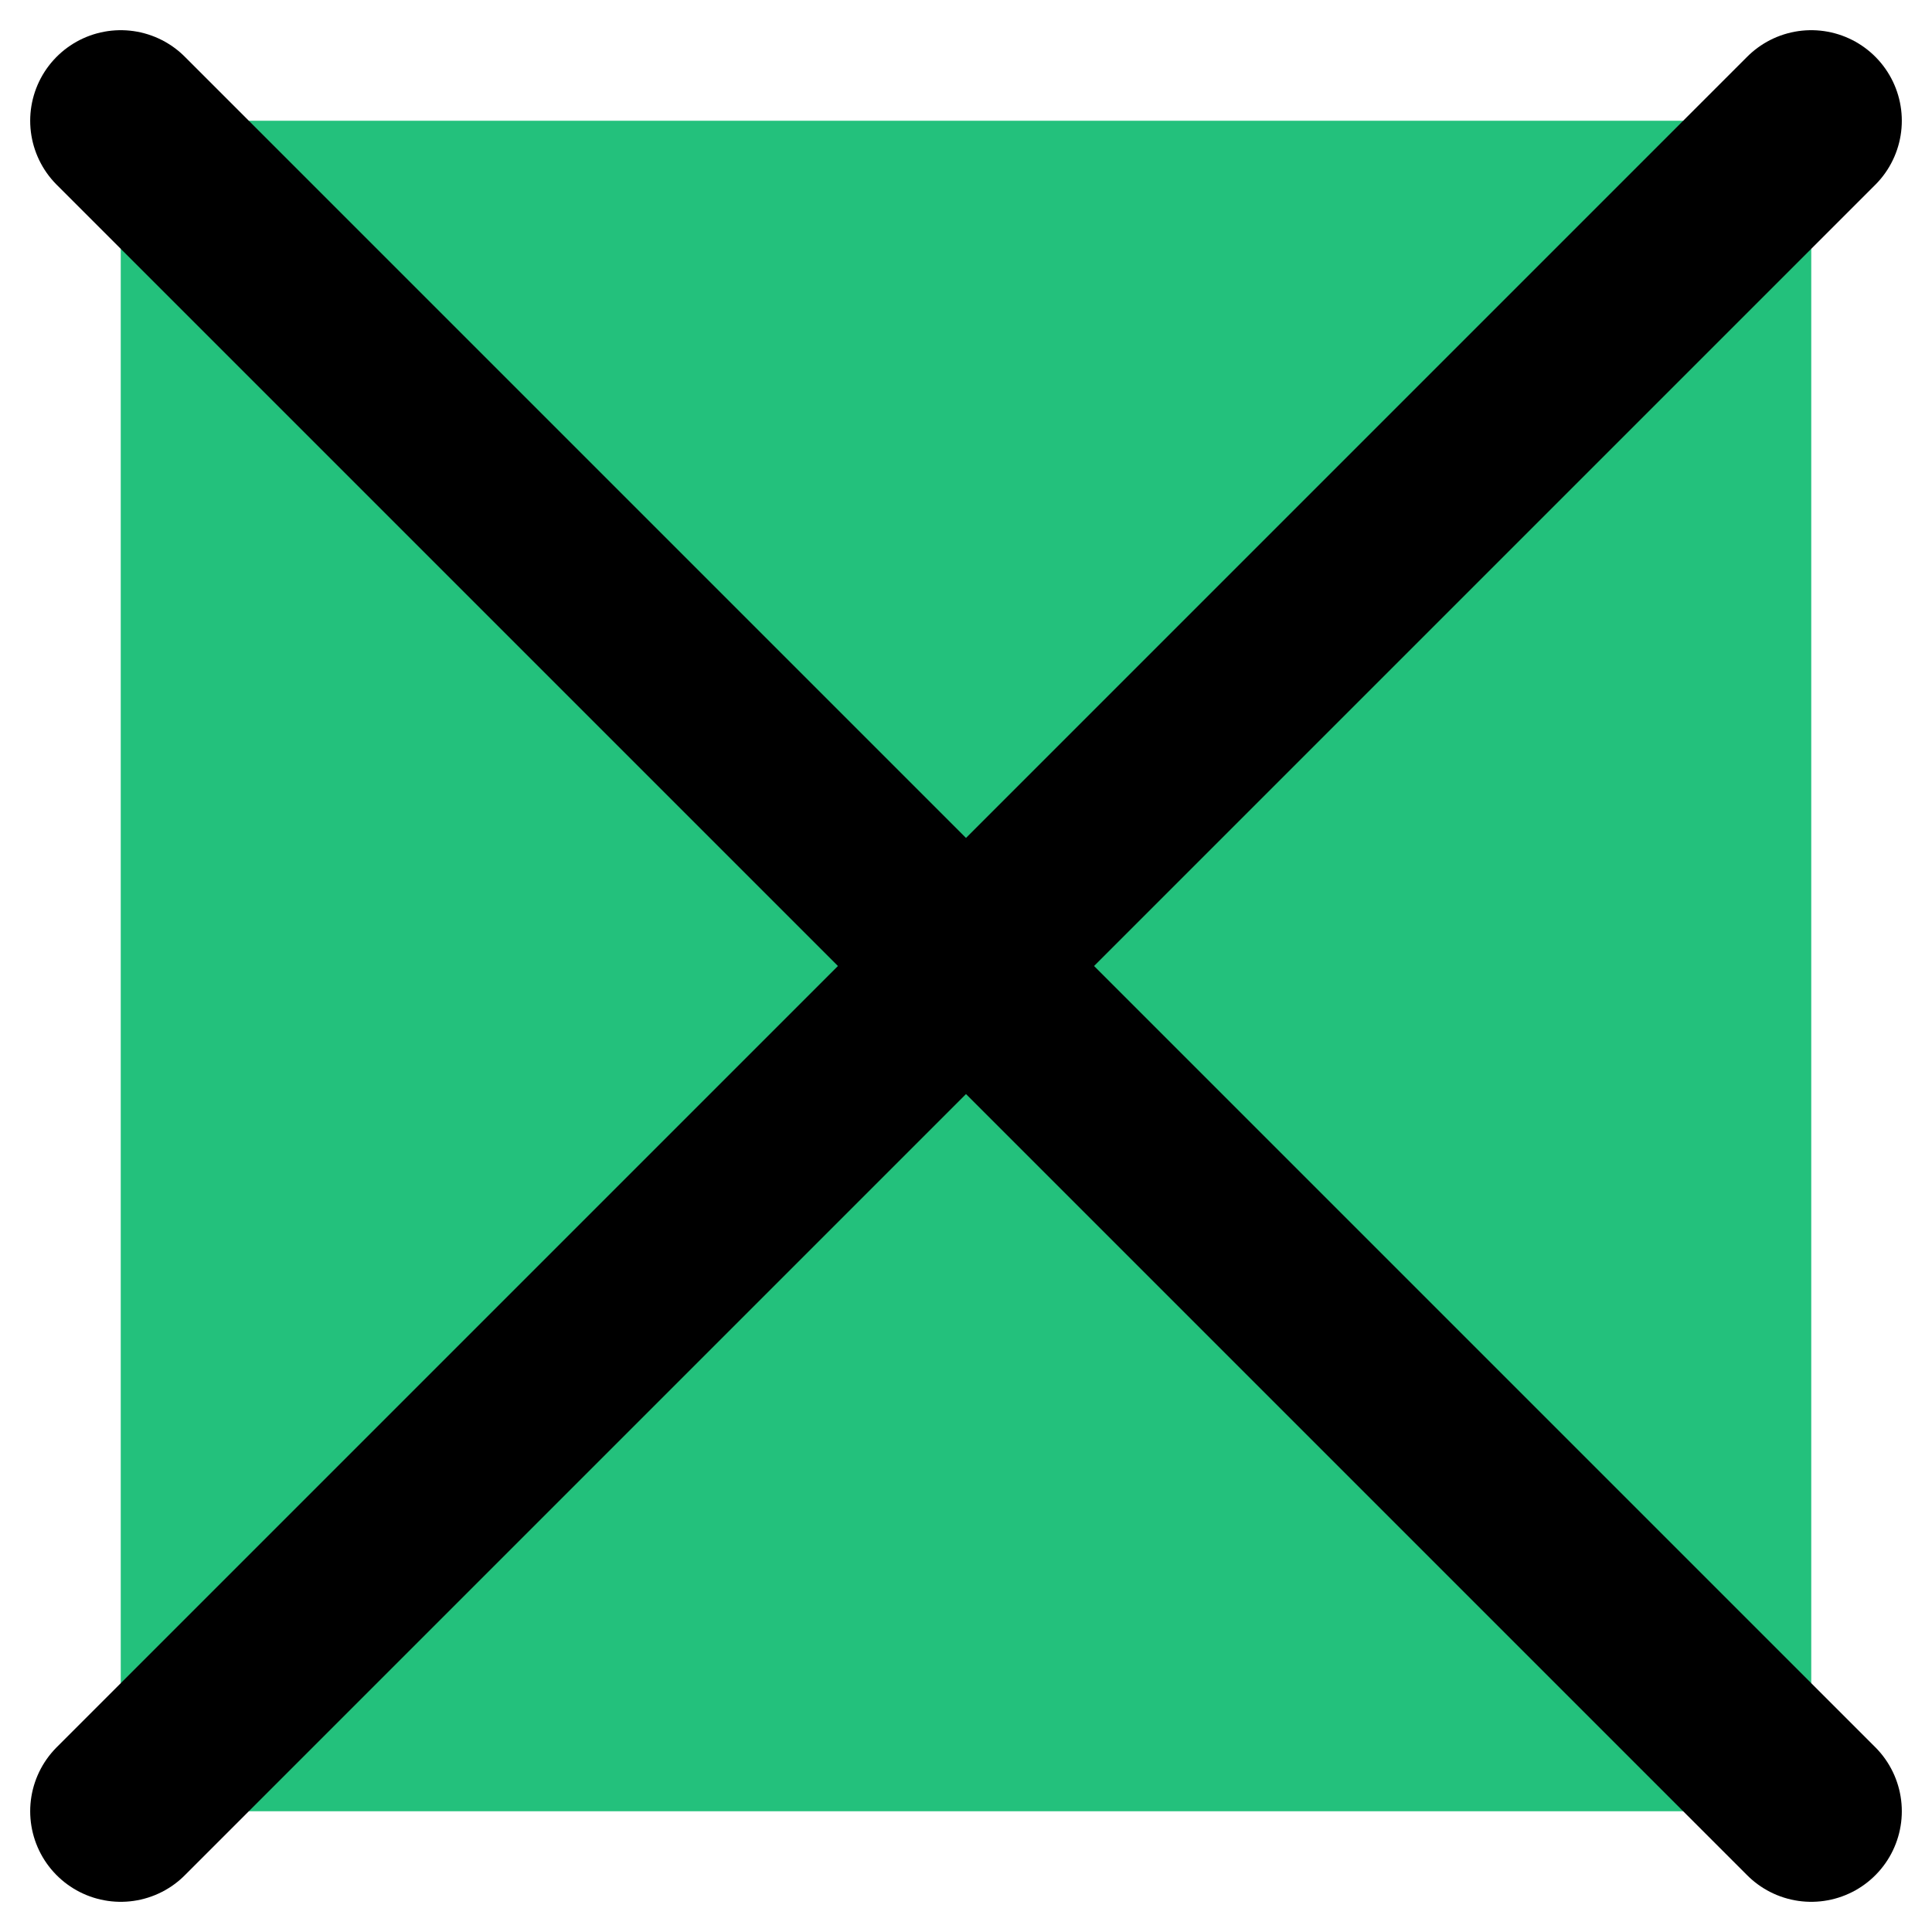
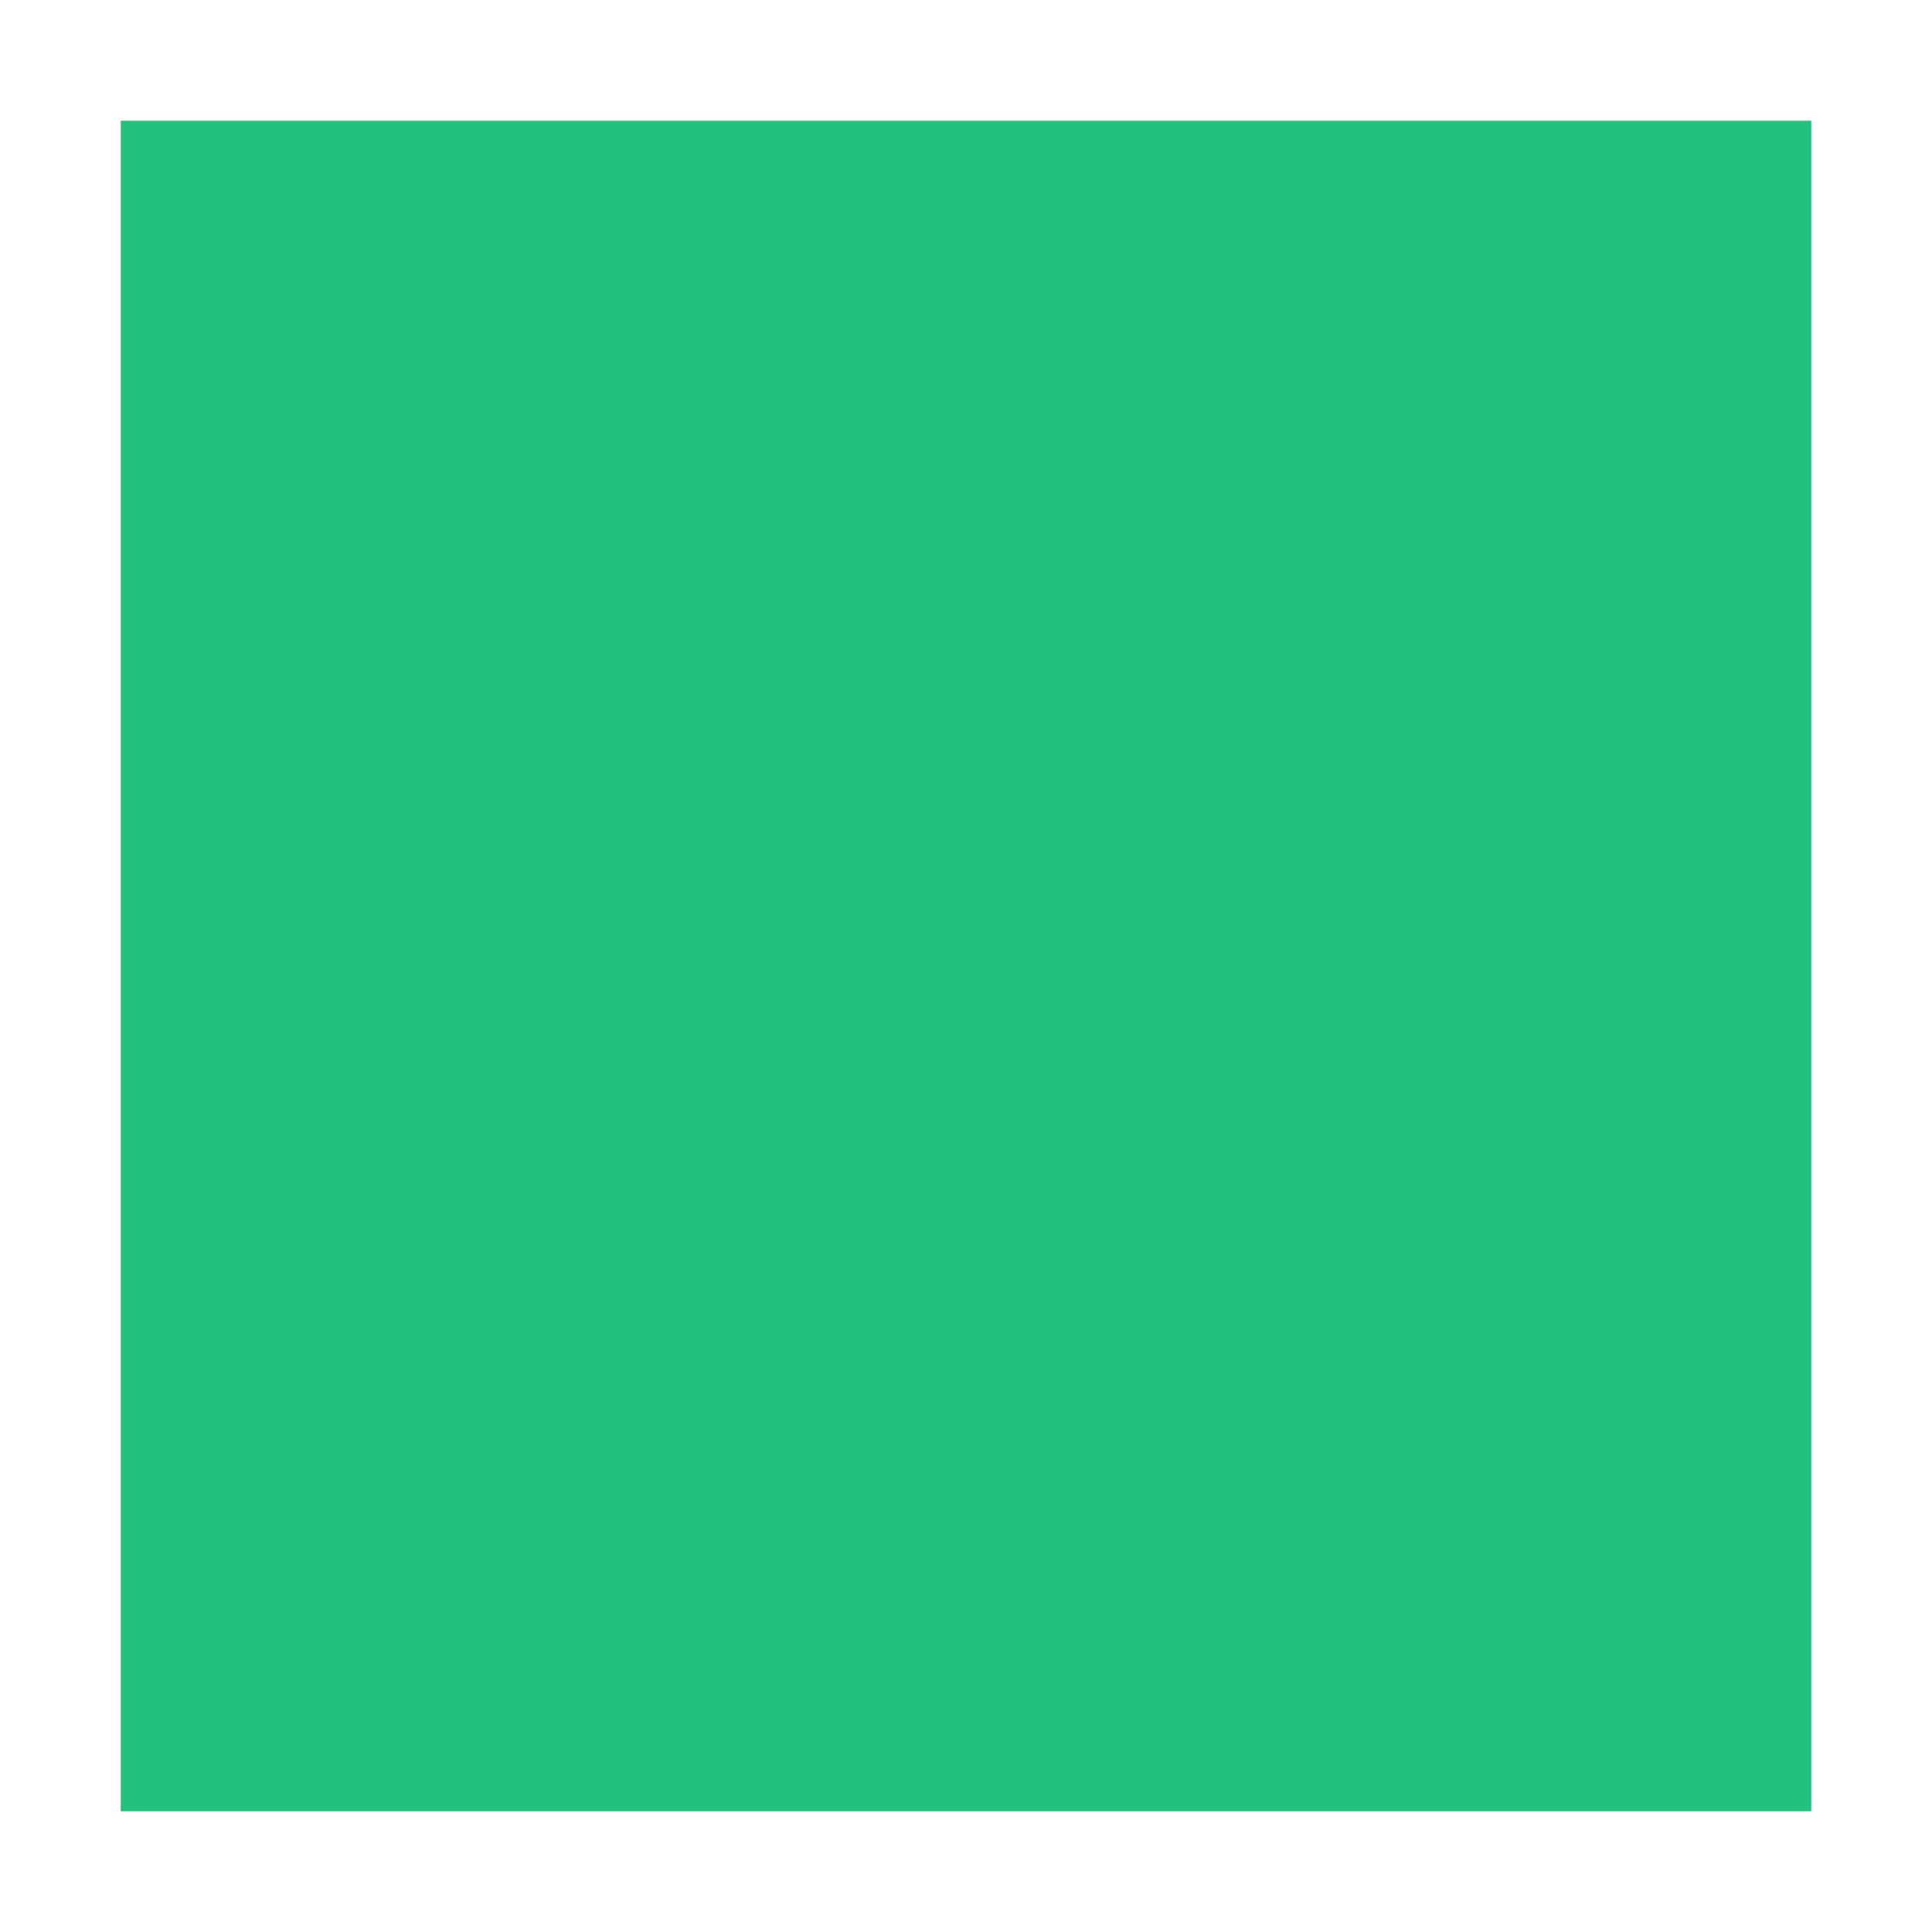
<svg xmlns="http://www.w3.org/2000/svg" width="16" height="16" viewBox="0 0 16 16" fill="none">
  <rect width="14" height="14" transform="translate(1 1)" fill="#23C17C" />
-   <path d="M1 15L15 1M15 15L1 1" stroke="black" stroke-width="1.5" stroke-miterlimit="10" stroke-linecap="round" />
</svg>